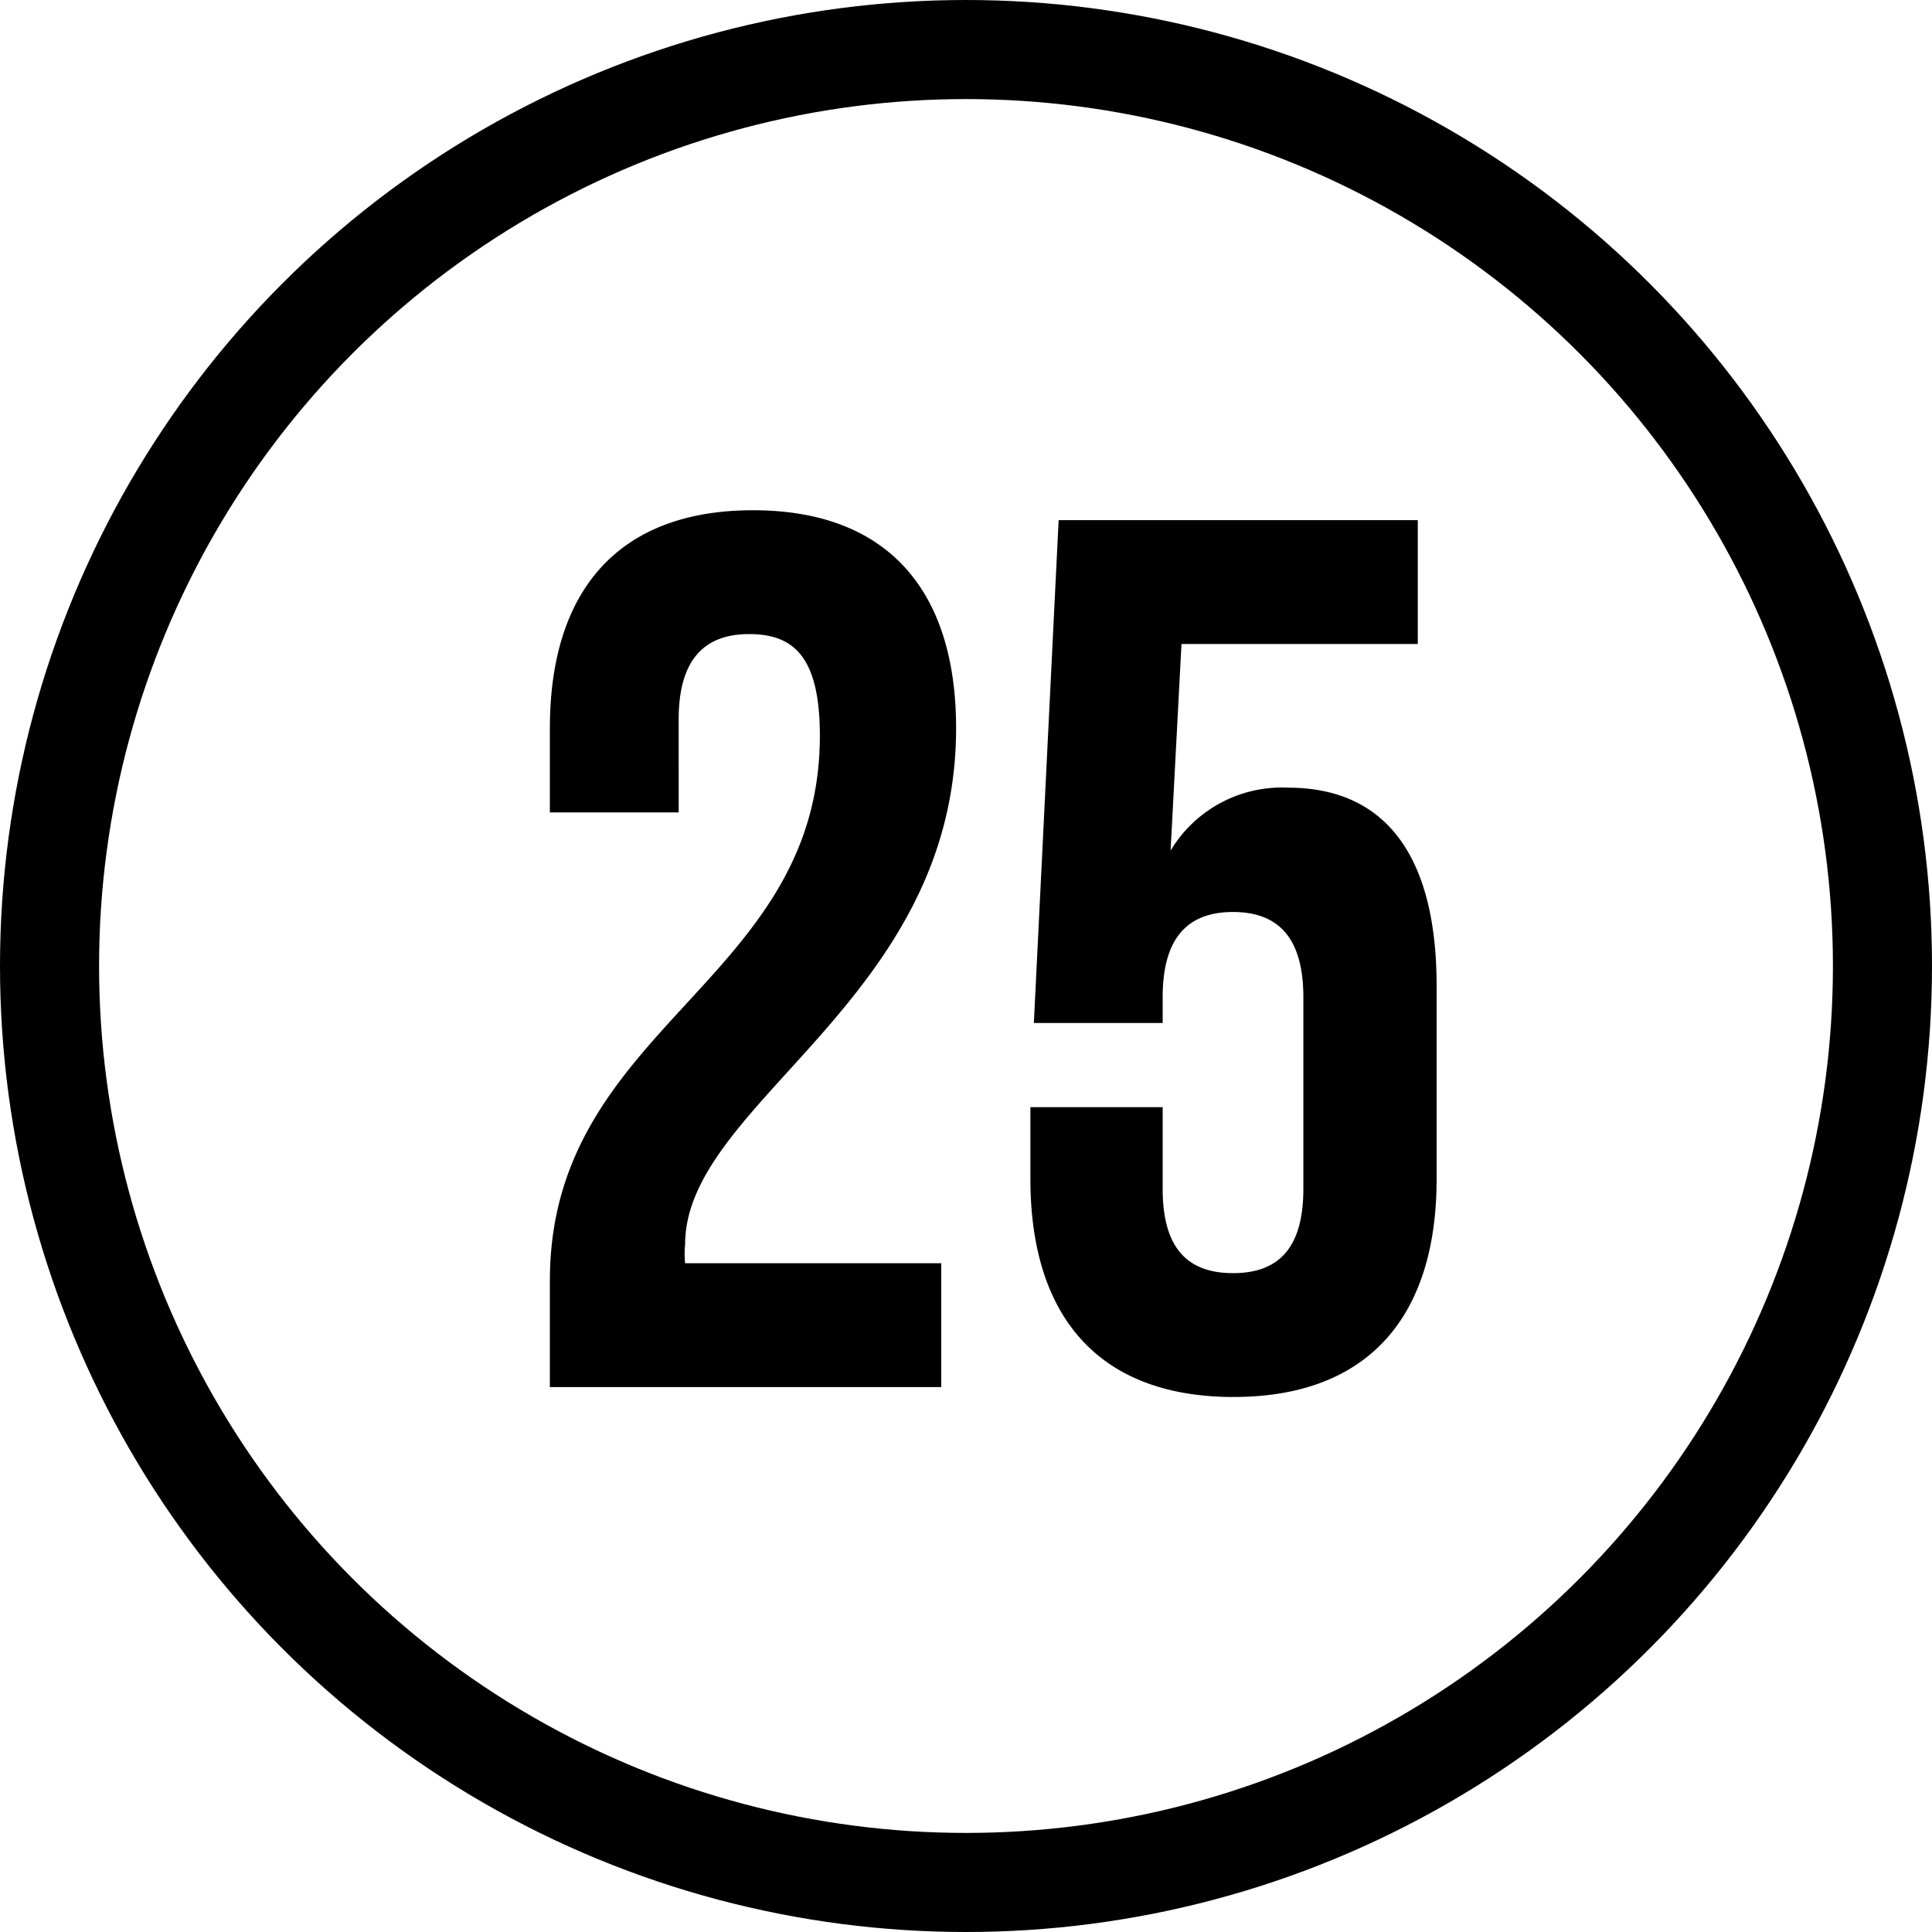
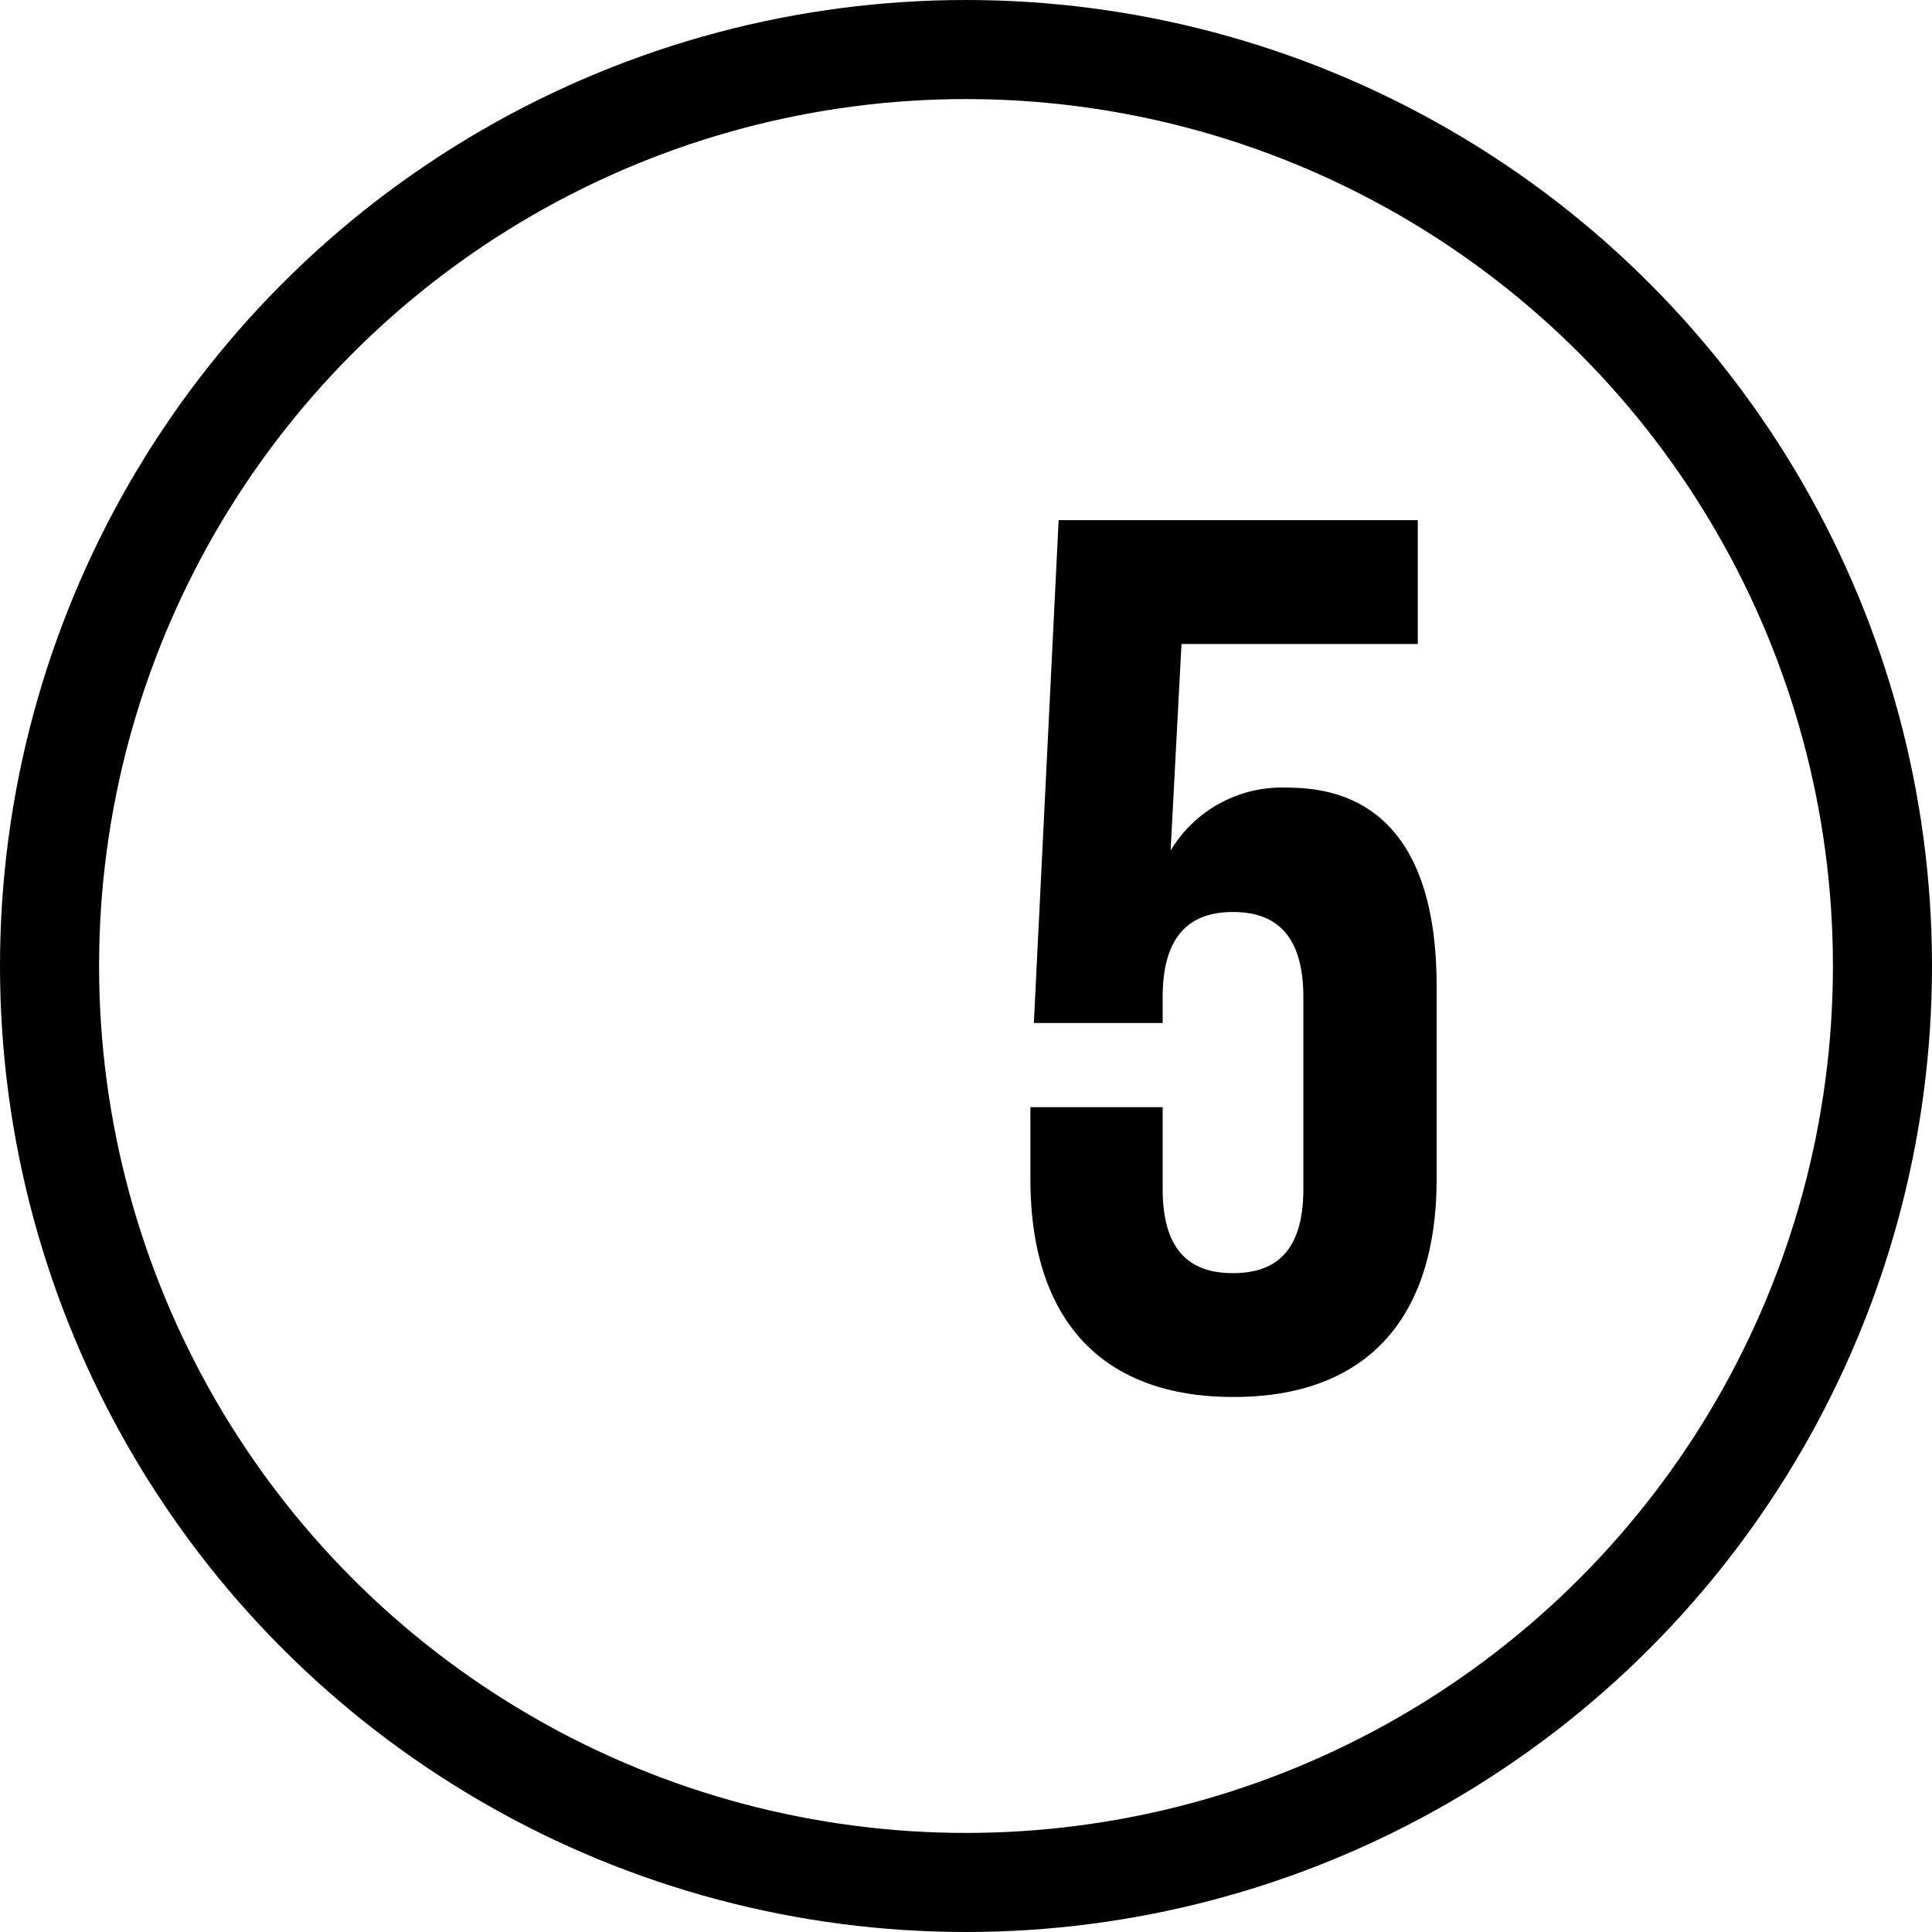
<svg xmlns="http://www.w3.org/2000/svg" id="Vrstva_1" data-name="Vrstva 1" viewBox="0 0 39 39">
  <defs>
    <style>.cls-1{isolation:isolate;}.cls-2,.cls-3{fill:none;}.cls-3{stroke:#000;stroke-width:2px;}</style>
  </defs>
  <title>icon_25_s</title>
  <g class="cls-1">
    <g class="cls-1">
-       <path d="M15.12,12.8c-.87,0-1.42.48-1.42,1.72V16.4H11.1V14.7c0-2.8,1.4-4.4,4.1-4.4s4.1,1.6,4.1,4.4c0,5.5-5.47,7.55-5.47,10.42a1.9,1.9,0,0,0,0,.38H19V28H11.1V25.85c0-5.15,5.45-6,5.45-11C16.55,13.23,16,12.8,15.12,12.8Z" />
      <path d="M23.47,22.35V24c0,1.25.55,1.7,1.42,1.7s1.42-.45,1.42-1.7V20.13c0-1.25-.55-1.72-1.42-1.72s-1.42.47-1.42,1.72v.52h-2.6l.5-10.15h7.25V13H23.85l-.22,4.17A2.62,2.62,0,0,1,26,15.9c2,0,3,1.42,3,4v3.9c0,2.8-1.4,4.4-4.1,4.4s-4.1-1.6-4.1-4.4V22.35Z" />
    </g>
  </g>
  <circle class="cls-2" cx="19.5" cy="19.5" r="19.5" />
  <circle class="cls-3" cx="19.5" cy="19.5" r="18.5" />
</svg>